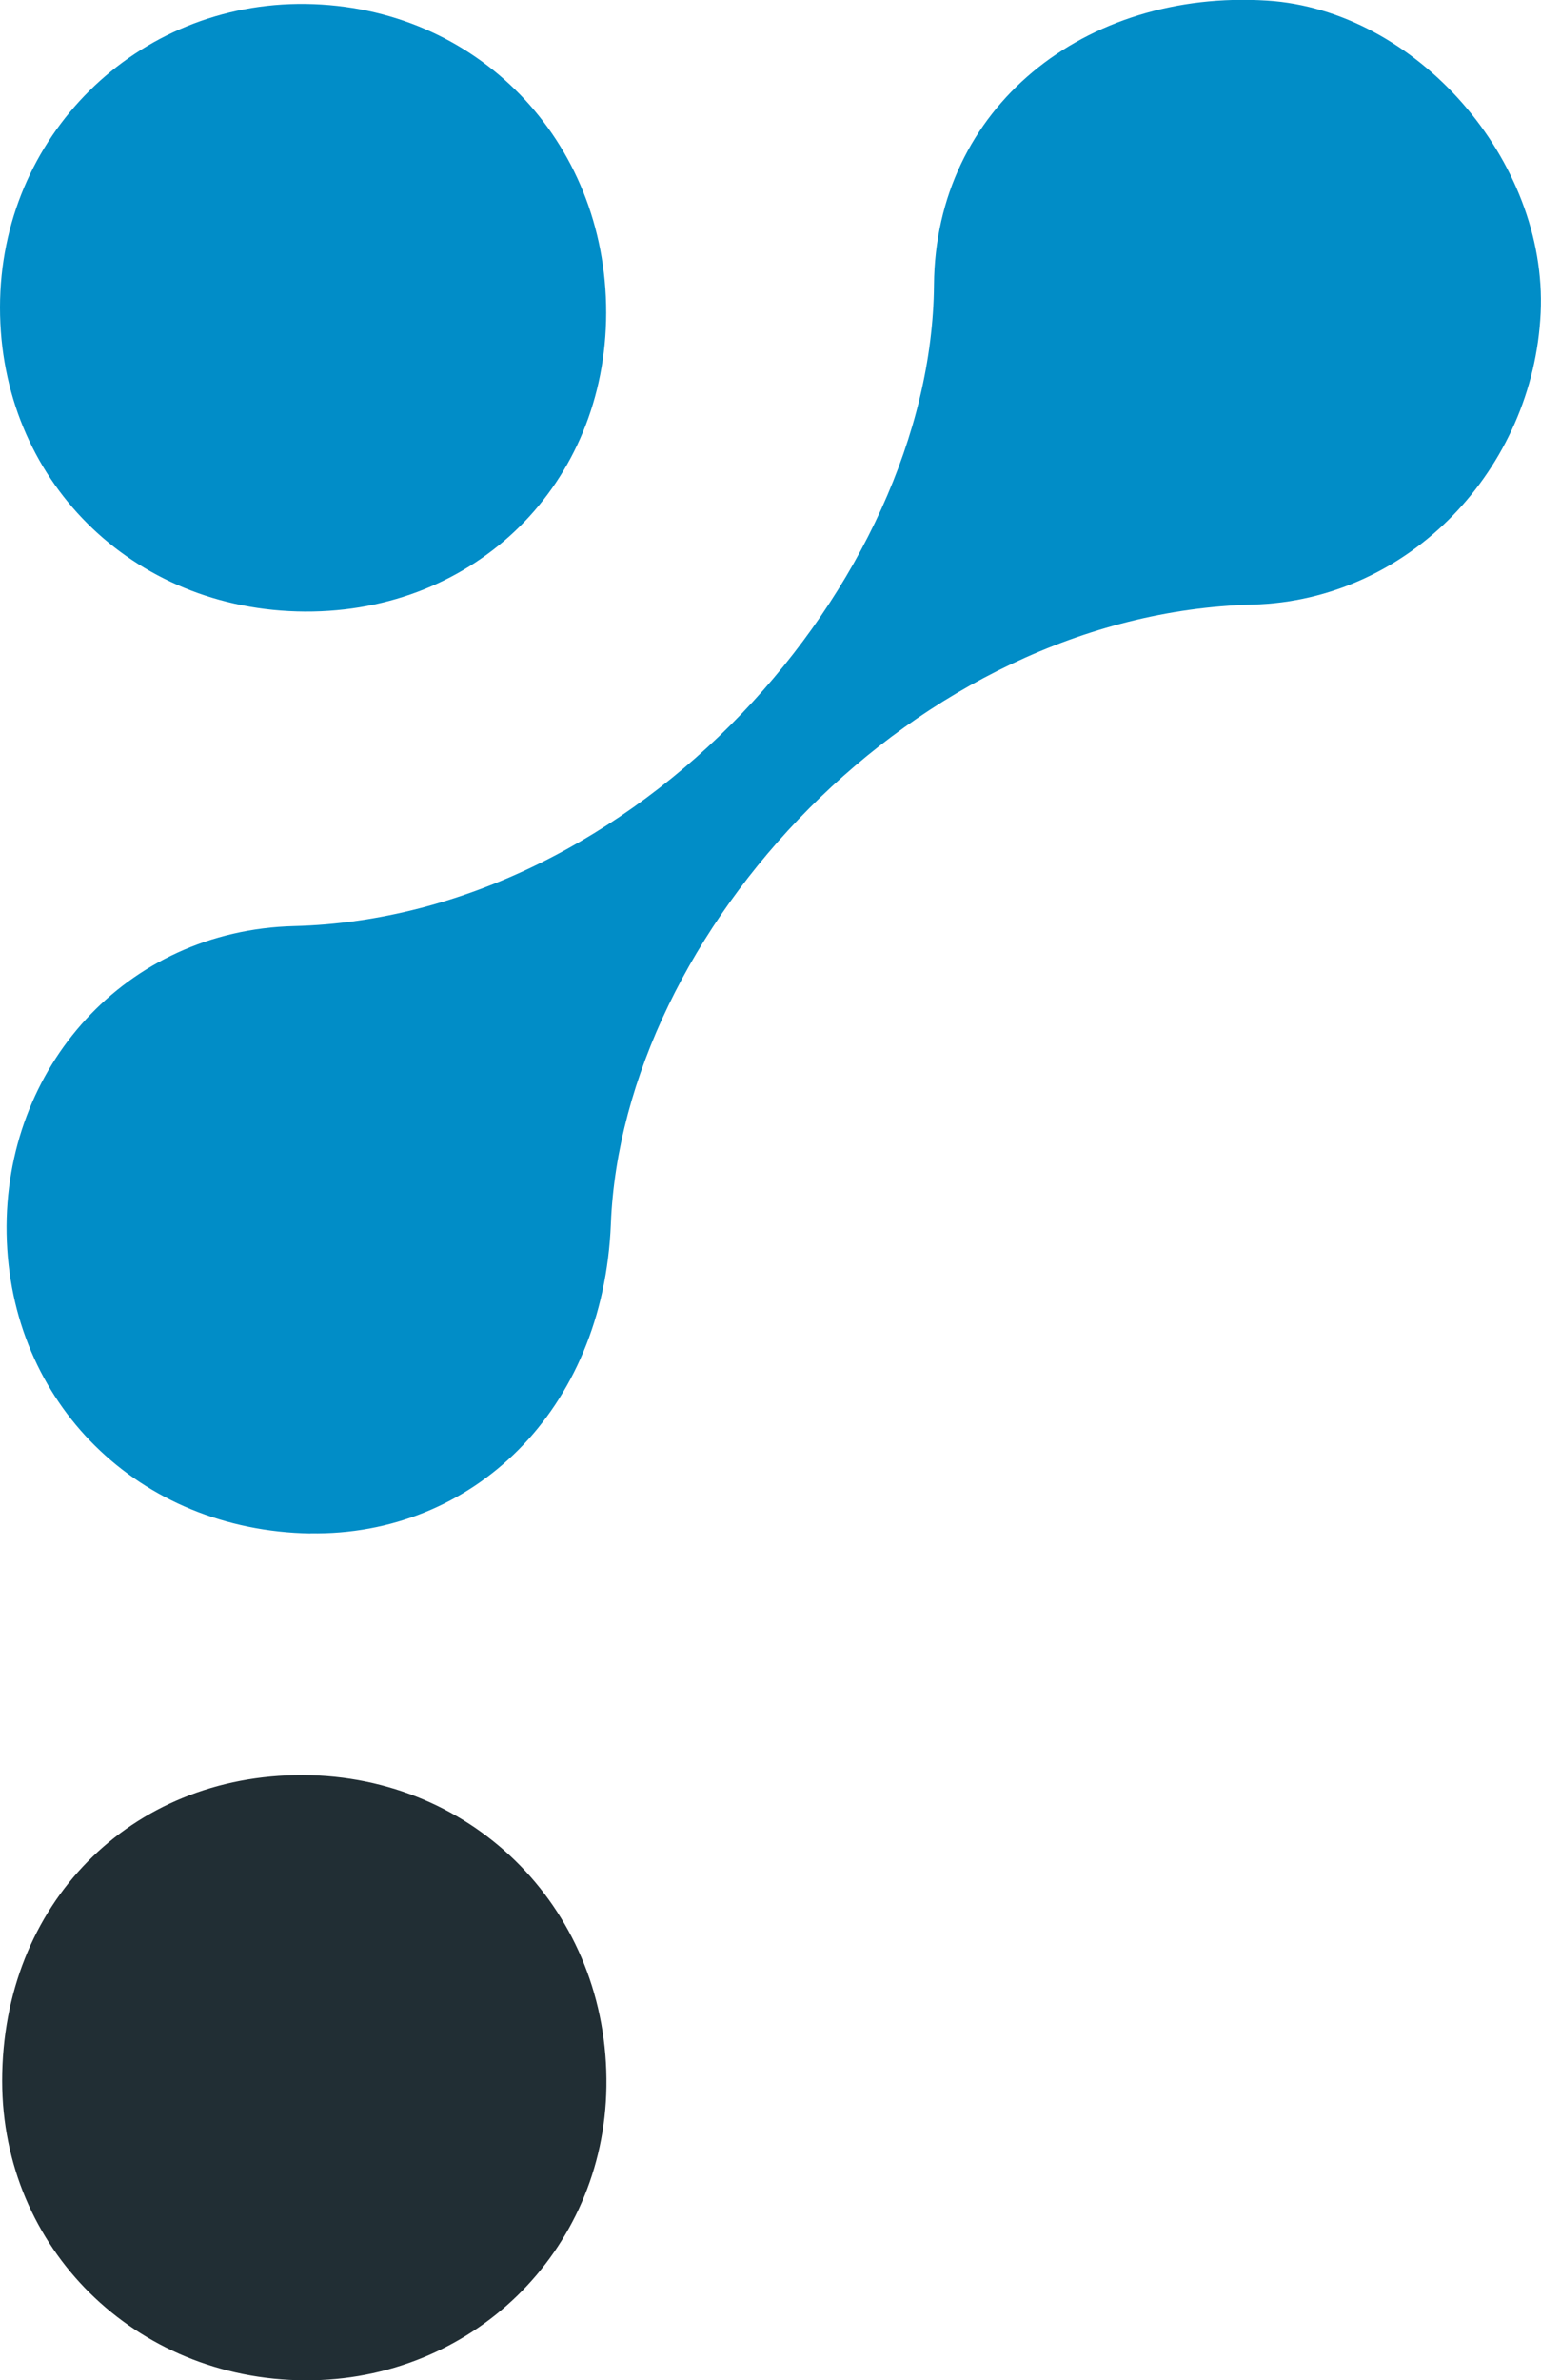
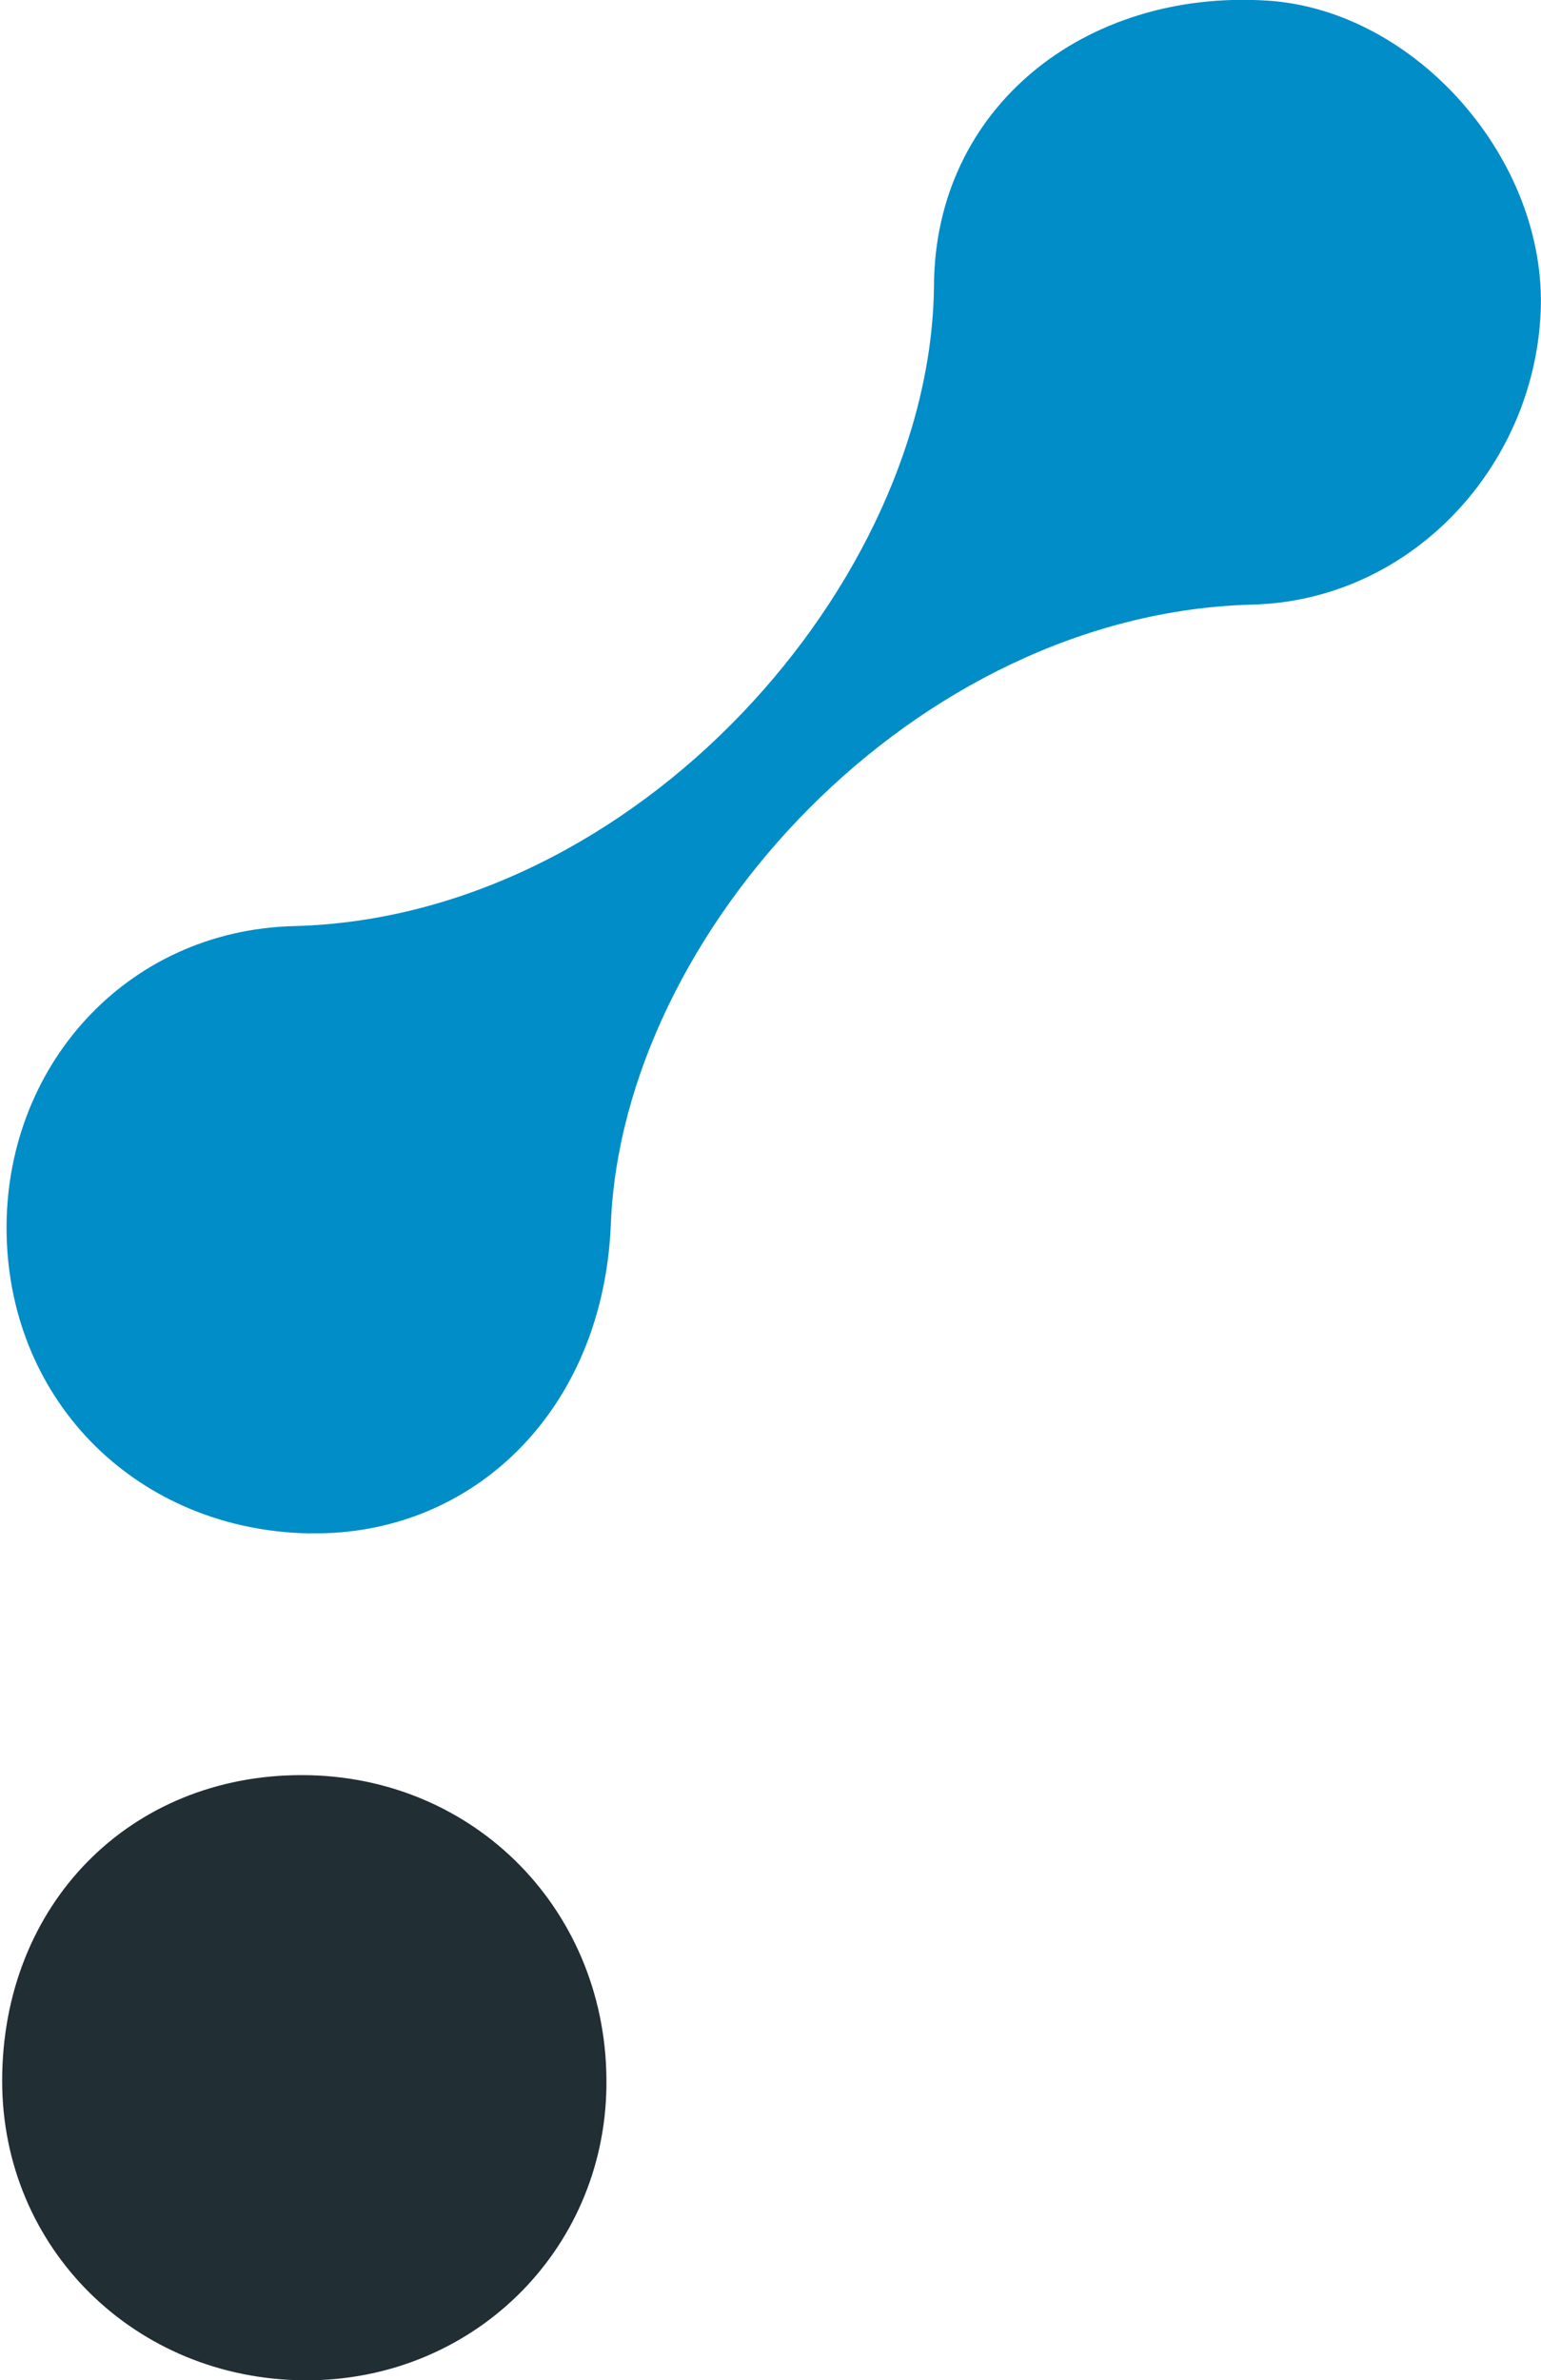
<svg xmlns="http://www.w3.org/2000/svg" version="1.1" viewBox="0 0 128.43 198.27">
  <defs>
    <style>
      .cls-1 {
        fill: #018dc8;
      }

      .cls-2 {
        fill: #212e34;
      }

      .cls-3 {
        fill: #018dc7;
      }
    </style>
  </defs>
  <g>
    <g id="Livello_1">
      <g>
        <path class="cls-3" d="M25.87,127.73c-14.31-.24-25.07-10.86-25.32-24.98-.24-13.81,9.9-25.25,23.95-25.61,28.58-.72,53.15-28.68,53.34-53.4.11-14.81,12.6-24.64,27.76-23.69,12.41.78,23.39,13.31,22.8,26.01-.6,12.96-10.92,23.96-24.01,24.3-28.16.73-52.51,27.29-53.48,51.58-.62,15.62-11.59,26.01-25.05,25.78Z" />
        <path class="cls-2" d="M25.42,198.27c-14.17-.07-25.24-11.01-25.24-24.94,0-14.7,10.65-25.52,25.06-25.47,14.4.05,25.51,11.44,25.3,25.95-.19,13.76-11.26,24.53-25.12,24.46Z" />
-         <path class="cls-1" d="M25.41,50.94C10.97,50.86-.01,39.91,0,25.6.01,11.39,11.36.14,25.49.33c14.2.19,25.05,11.34,25.03,25.73-.02,14.23-10.84,24.95-25.1,24.88Z" />
      </g>
    </g>
  </g>
</svg>